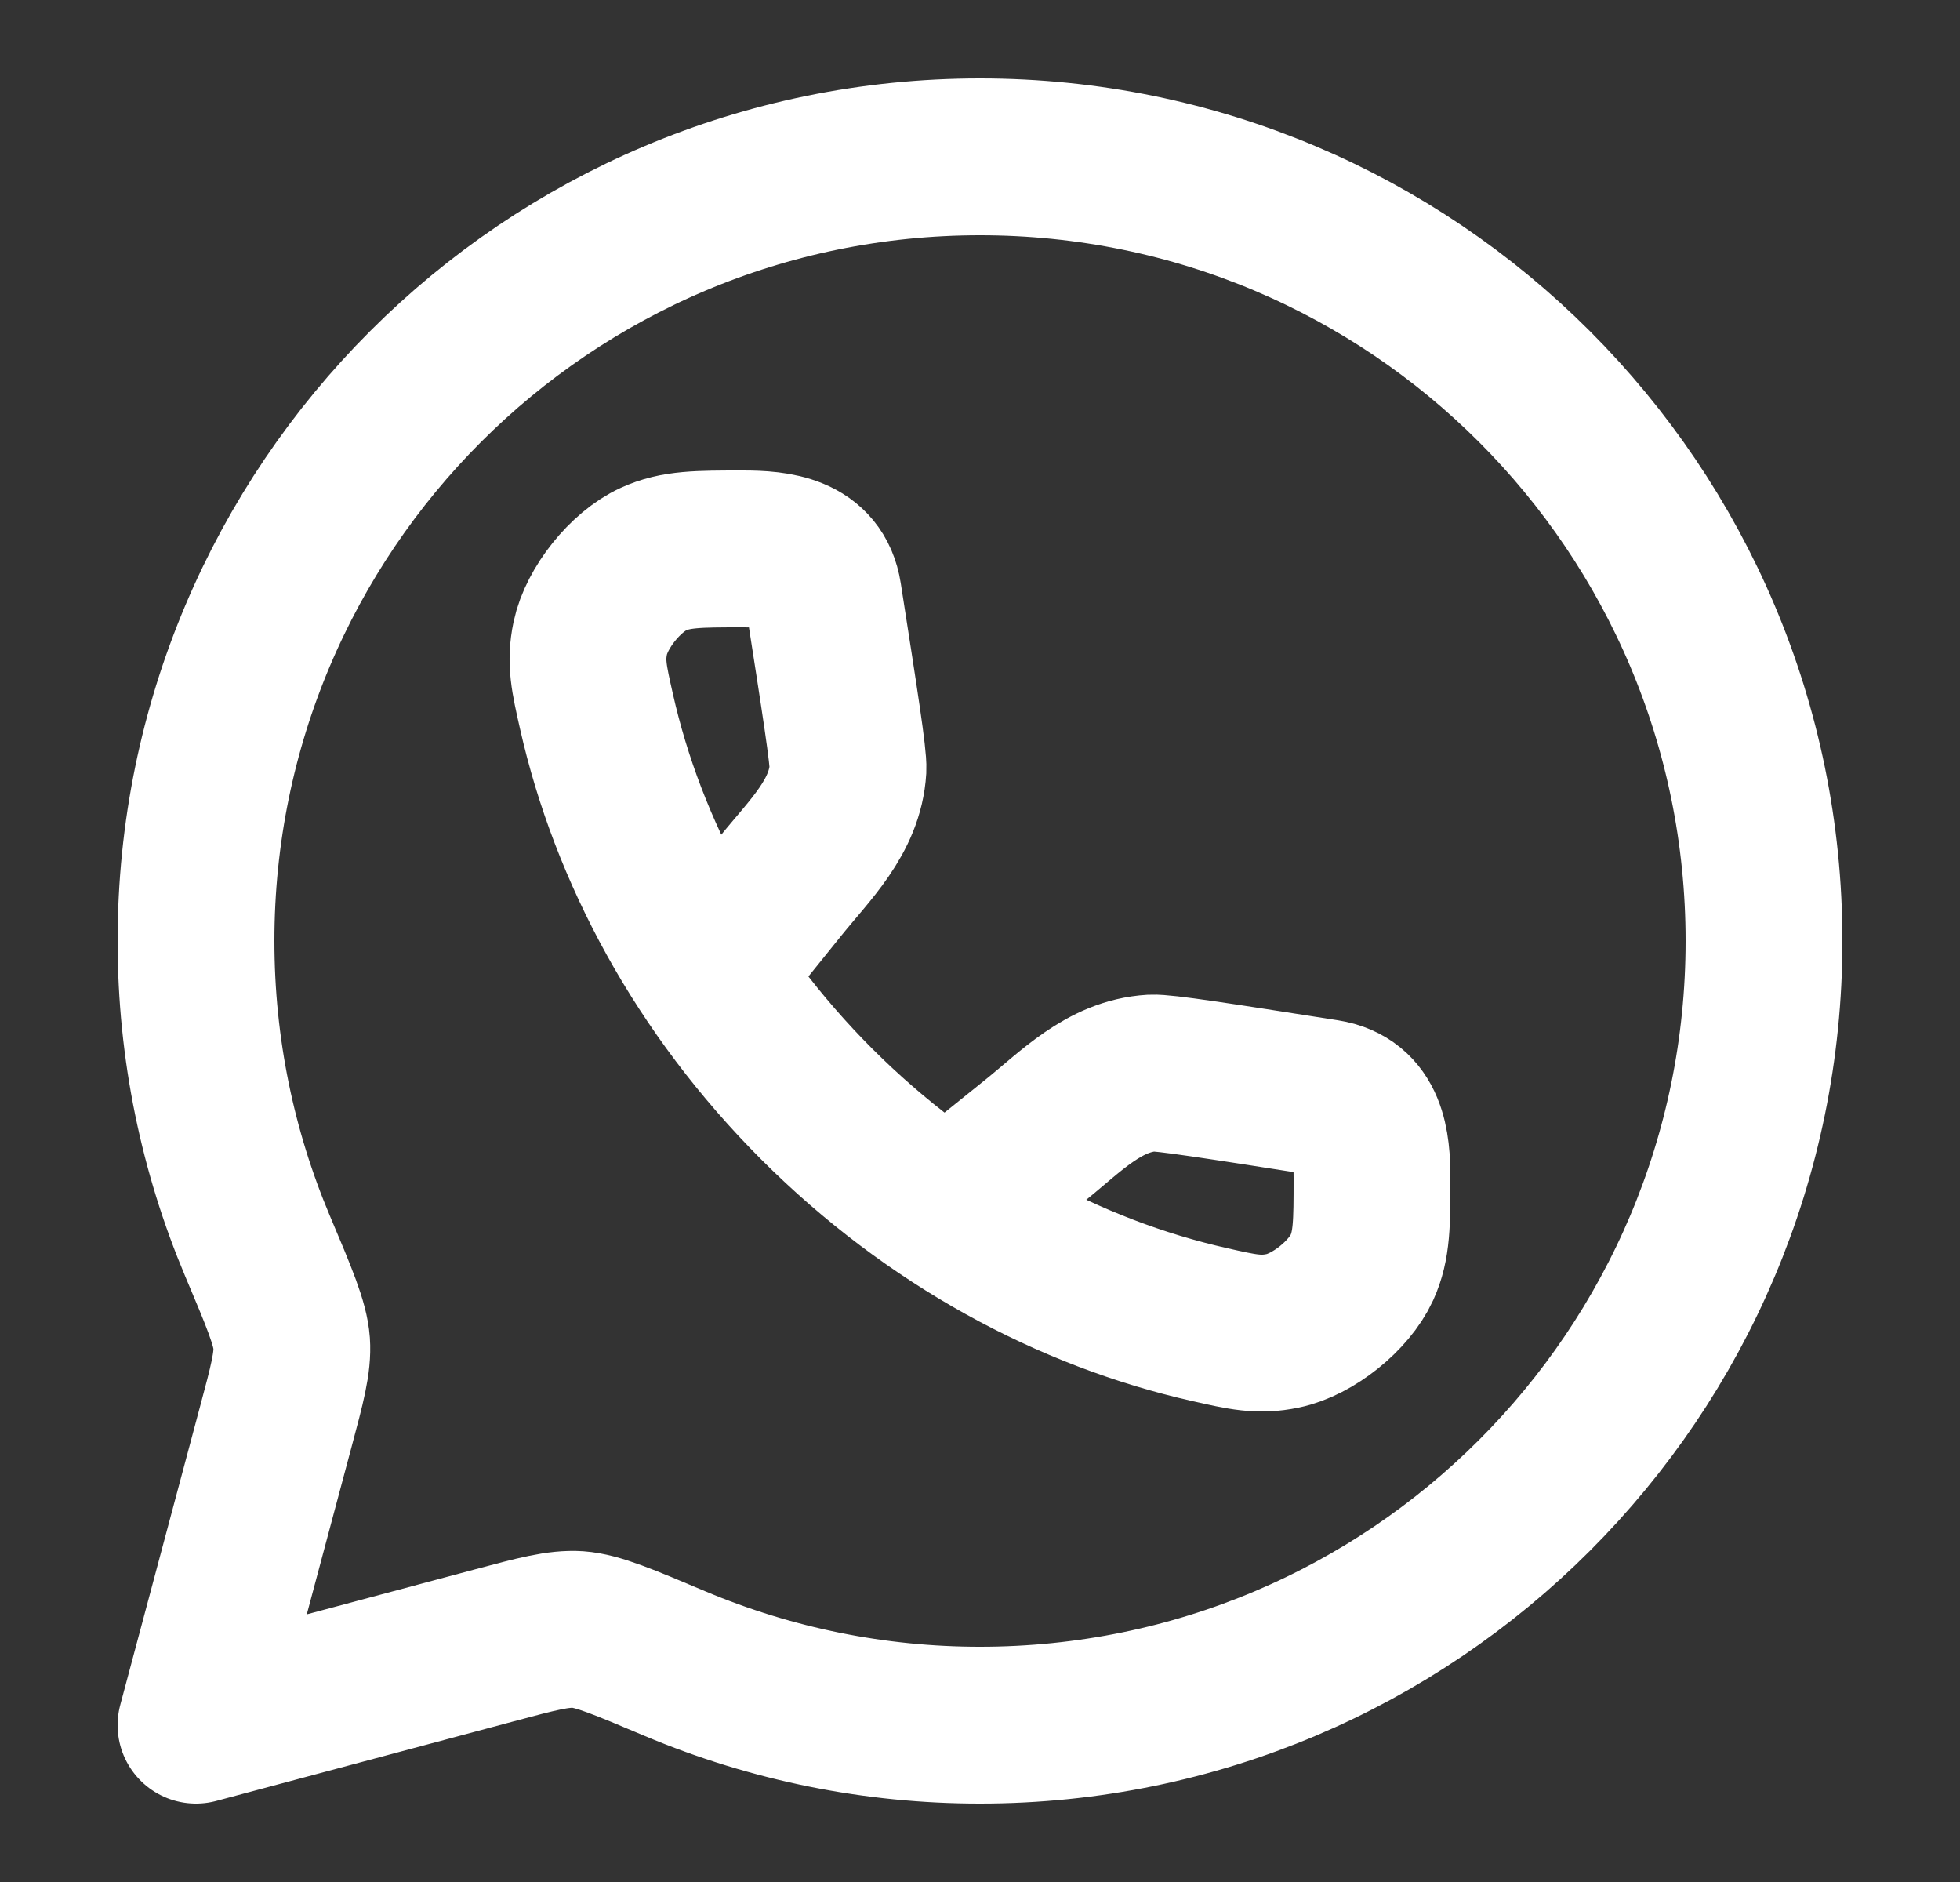
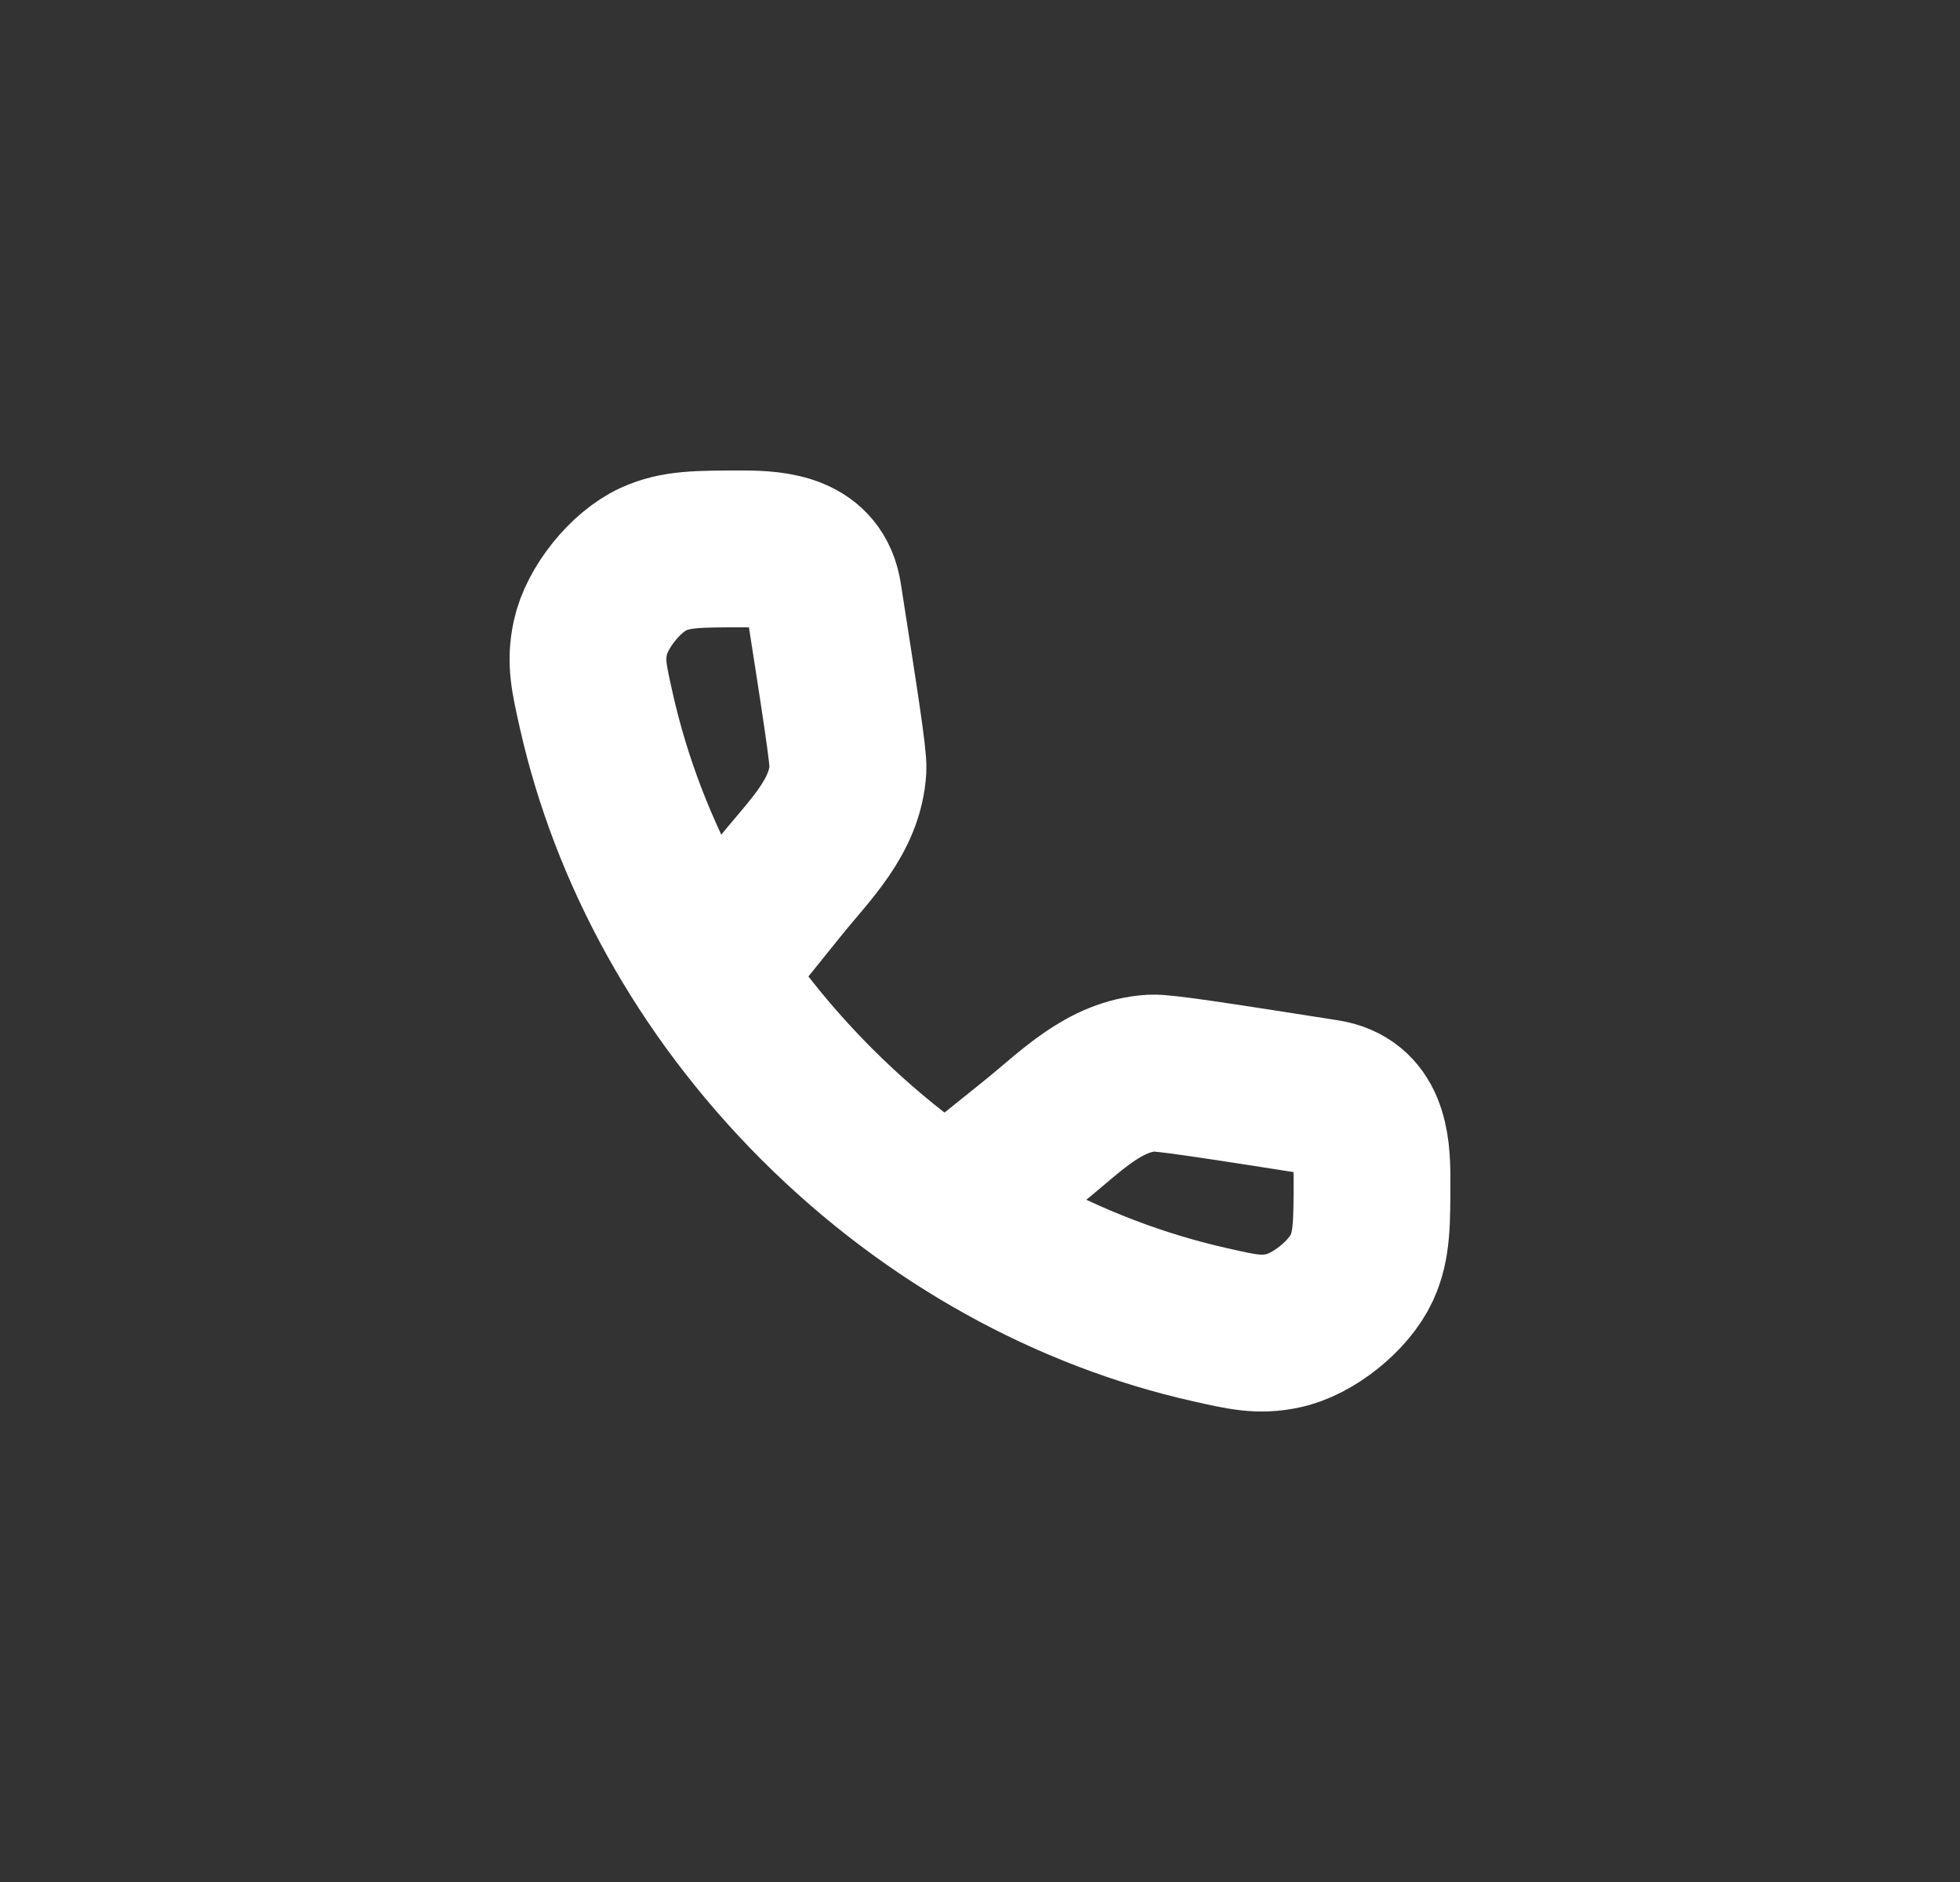
<svg xmlns="http://www.w3.org/2000/svg" fill="none" height="24" viewBox="0 0 25 24" width="25">
  <rect x="0" y="0" width="25" height="24" fill="#333333" stroke="none" />
-   <path d="M12.5 22C18.023 22 22.5 17.523 22.5 12C22.5 6.477 18.023 2 12.5 2C6.977 2 2.5 6.477 2.5 12C2.5 13.379 2.78 14.693 3.284 15.888C3.563 16.548 3.702 16.878 3.72 17.128C3.737 17.378 3.663 17.652 3.516 18.201L2.5 22L6.299 20.984C6.848 20.837 7.122 20.764 7.372 20.78C7.622 20.798 7.952 20.937 8.612 21.216C9.843 21.734 11.165 22.001 12.5 22Z" stroke="white" stroke-linecap="round" stroke-linejoin="round" stroke-width="2" />
  <path d="M9.088 12.377L9.959 11.296C10.326 10.84 10.779 10.416 10.816 9.808C10.824 9.655 10.716 8.967 10.501 7.59C10.416 7.049 9.91 7 9.473 7C8.903 7 8.618 7 8.335 7.13C7.977 7.293 7.61 7.752 7.529 8.137C7.465 8.442 7.513 8.652 7.608 9.072C8.01 10.855 8.955 12.616 10.419 14.081C11.884 15.545 13.645 16.49 15.429 16.892C15.849 16.987 16.058 17.035 16.363 16.971C16.748 16.891 17.207 16.523 17.371 16.165C17.5 15.882 17.5 15.597 17.5 15.027C17.5 14.589 17.451 14.084 16.91 13.999C15.533 13.783 14.845 13.676 14.692 13.684C14.085 13.72 13.66 14.174 13.204 14.541L12.123 15.411" stroke="white" stroke-linecap="round" stroke-linejoin="round" stroke-width="2" />
</svg>